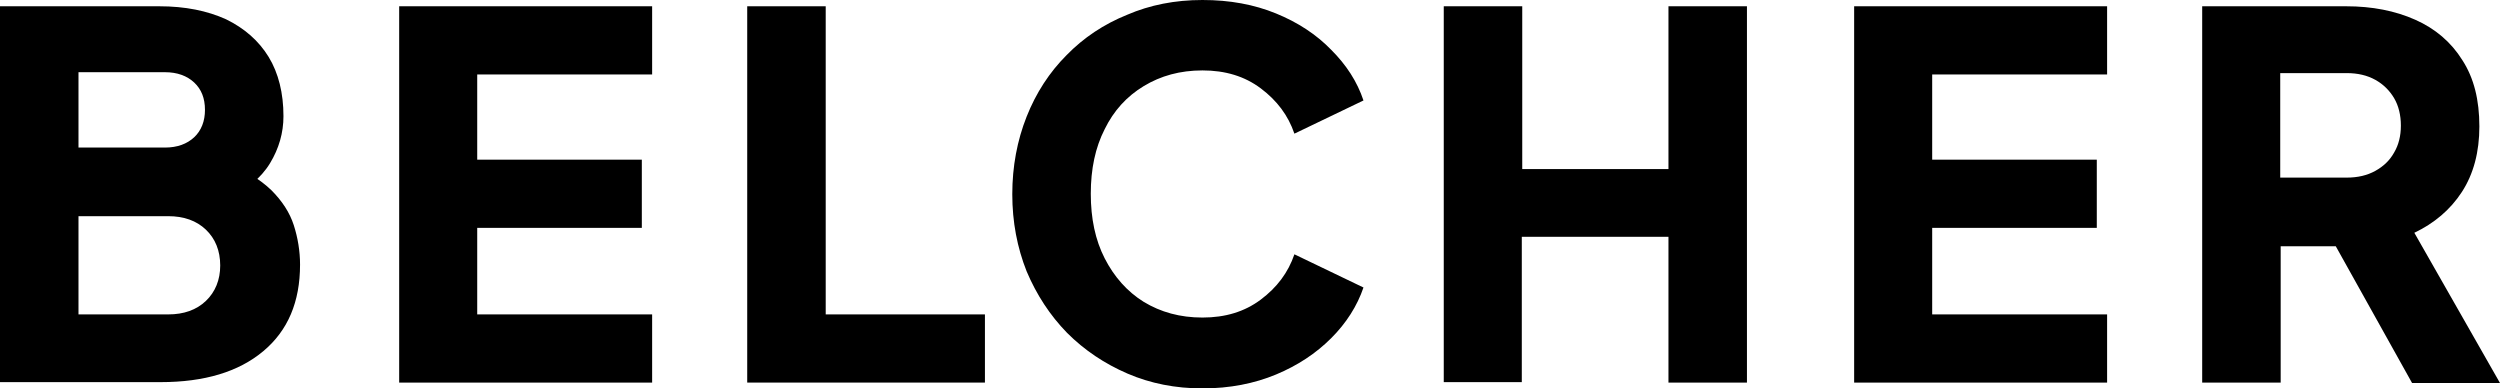
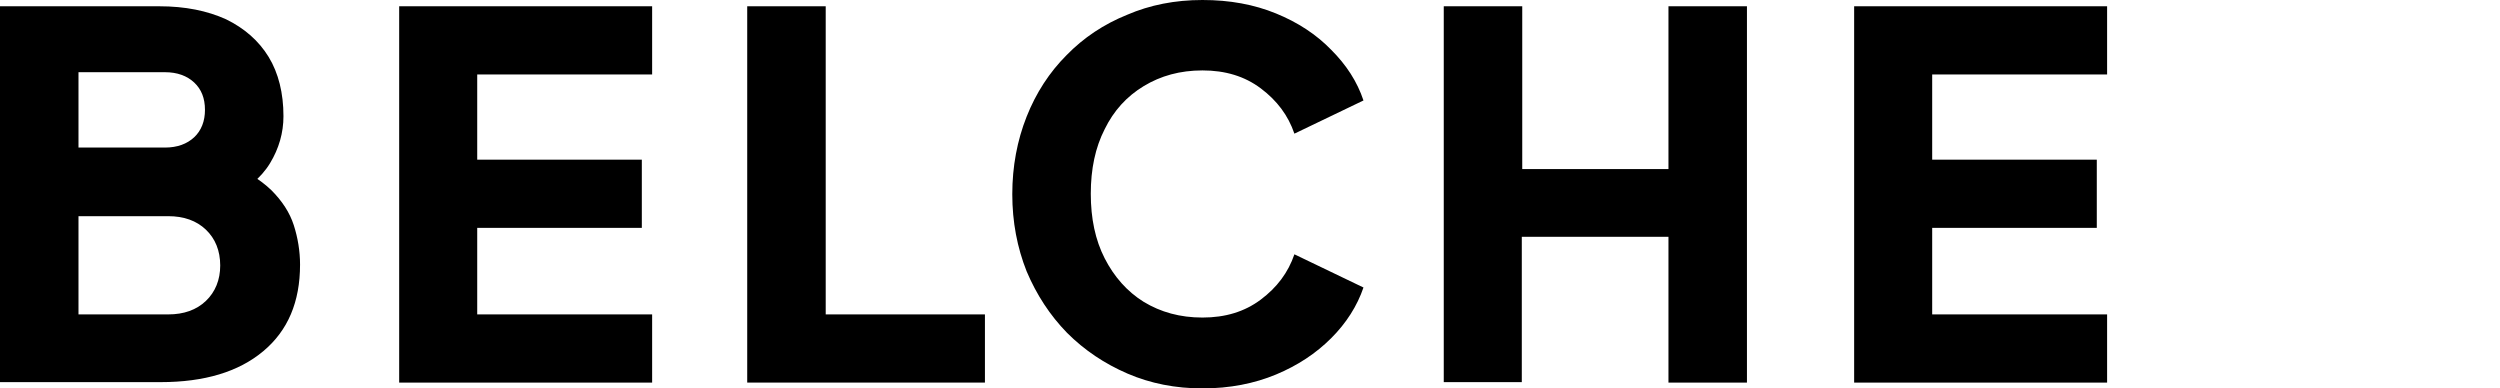
<svg xmlns="http://www.w3.org/2000/svg" version="1.1" id="Layer_1" x="0px" y="0px" viewBox="0 0 557.4 86.6" style="enable-background:new 0 0 557.4 86.6;" xml:space="preserve">
  <g>
    <path d="M0,85.3V1.4h35.5c5.8,0,10.7,1,14.9,2.9c4.1,2,7.3,4.8,9.5,8.4c2.2,3.6,3.3,8.1,3.3,13.2c0,3.7-1,7.2-3,10.5   c-2,3.3-5.4,6.1-10,8.4v-8.6c4.4,1.7,7.8,3.8,10.3,6.2c2.4,2.4,4.1,5,5,7.8c0.9,2.8,1.4,5.8,1.4,8.8c0,8.3-2.7,14.7-8.2,19.3   c-5.5,4.6-13.1,6.9-22.9,6.9H0z M17.5,32.9h19.3c2.7,0,4.9-0.8,6.5-2.3c1.6-1.5,2.4-3.6,2.4-6.1c0-2.6-0.8-4.6-2.4-6.1   c-1.6-1.5-3.8-2.3-6.5-2.3H17.5V32.9z M17.5,70.1h20c3.5,0,6.3-1,8.4-3c2.1-2,3.2-4.7,3.2-7.9c0-3.3-1.1-6-3.2-8   c-2.1-2-4.9-3-8.4-3h-20V70.1z" />
    <path d="M89,85.3V1.4h56.4v15.2h-39v19h36.7v15.2h-36.7v19.3h39v15.2H89z" />
    <path d="M166.6,85.3V1.4h17.5v68.7h35.5v15.2H166.6z" />
    <path d="M268.1,86.6c-6,0-11.6-1.1-16.7-3.3c-5.1-2.2-9.6-5.2-13.5-9.1c-3.8-3.9-6.8-8.5-9-13.7c-2.1-5.3-3.2-11-3.2-17.2   c0-6.2,1.1-12,3.2-17.3c2.1-5.3,5.1-9.9,8.9-13.7c3.8-3.9,8.3-6.9,13.5-9C256.4,1.1,262,0,268.1,0c6.1,0,11.5,1,16.4,3   s9,4.7,12.3,8.1c3.4,3.4,5.8,7.1,7.2,11.3l-15.4,7.4c-1.4-4.1-3.9-7.4-7.5-10.1c-3.6-2.7-7.9-4-13-4c-5,0-9.3,1.2-13.1,3.5   c-3.8,2.3-6.7,5.5-8.7,9.6c-2.1,4.1-3.1,8.9-3.1,14.4c0,5.5,1,10.3,3.1,14.4c2.1,4.1,5,7.4,8.7,9.7c3.8,2.3,8.1,3.5,13.1,3.5   c5.1,0,9.4-1.3,13-4c3.6-2.7,6.1-6,7.5-10.1l15.4,7.4c-1.4,4.1-3.8,7.9-7.2,11.3s-7.5,6.1-12.3,8.1S274.2,86.6,268.1,86.6z" />
    <path d="M321.9,85.3V1.4h17.5v36.3H372V1.4h17.5v83.9H372V52.8h-32.7v32.4H321.9z" />
    <path d="M413.4,85.3V1.4h56.4v15.2h-39v19h36.7v15.2h-36.7v19.3h39v15.2H413.4z" />
-     <path d="M491,85.3V1.4h32.1c5.8,0,10.9,1,15.4,3c4.5,2,8,5,10.5,9c2.6,4,3.8,8.9,3.8,14.8c0,5.7-1.3,10.6-3.9,14.6   c-2.6,4-6.2,7-10.6,9.1l19.1,33.5h-19.6l-20.7-37.1l11.3,6.6h-19.9v30.4H491z M508.4,39.6h14.8c2.5,0,4.6-0.5,6.4-1.5   c1.8-1,3.2-2.3,4.2-4.1c1-1.7,1.5-3.7,1.5-6c0-2.3-0.5-4.4-1.5-6.1c-1-1.7-2.4-3.1-4.2-4.1c-1.8-1-3.9-1.5-6.4-1.5h-14.8V39.6z" />
  </g>
</svg>